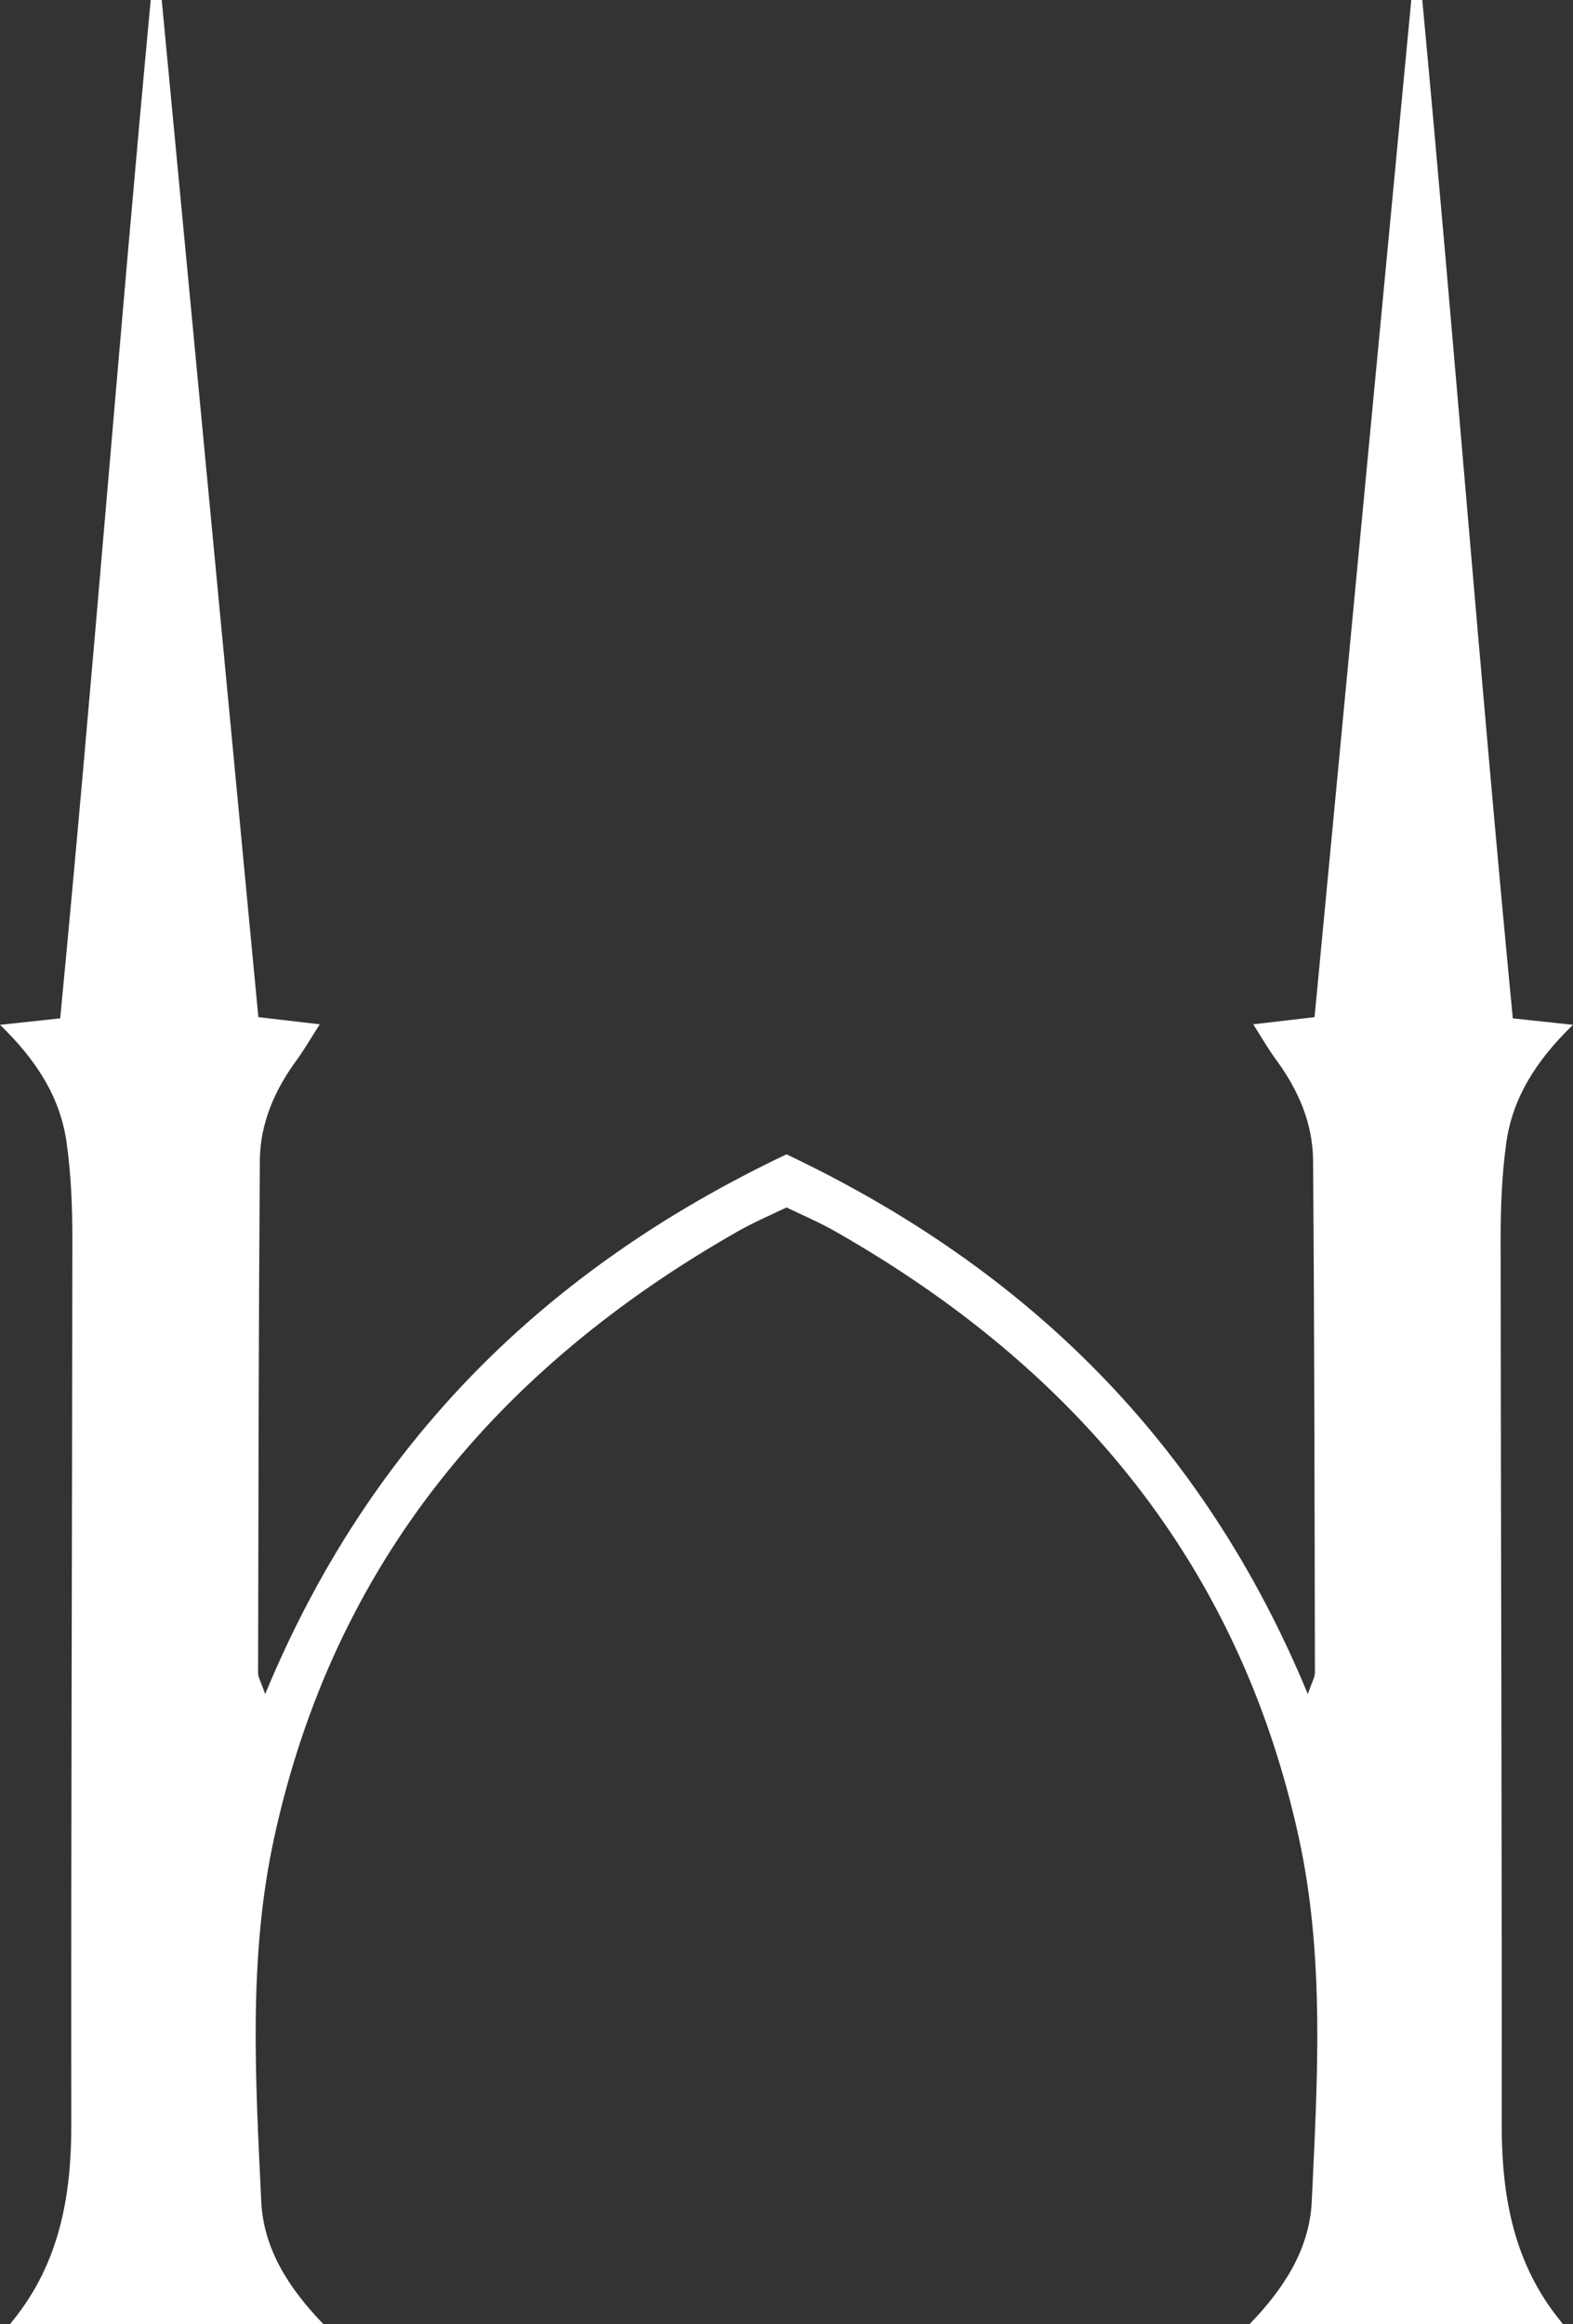
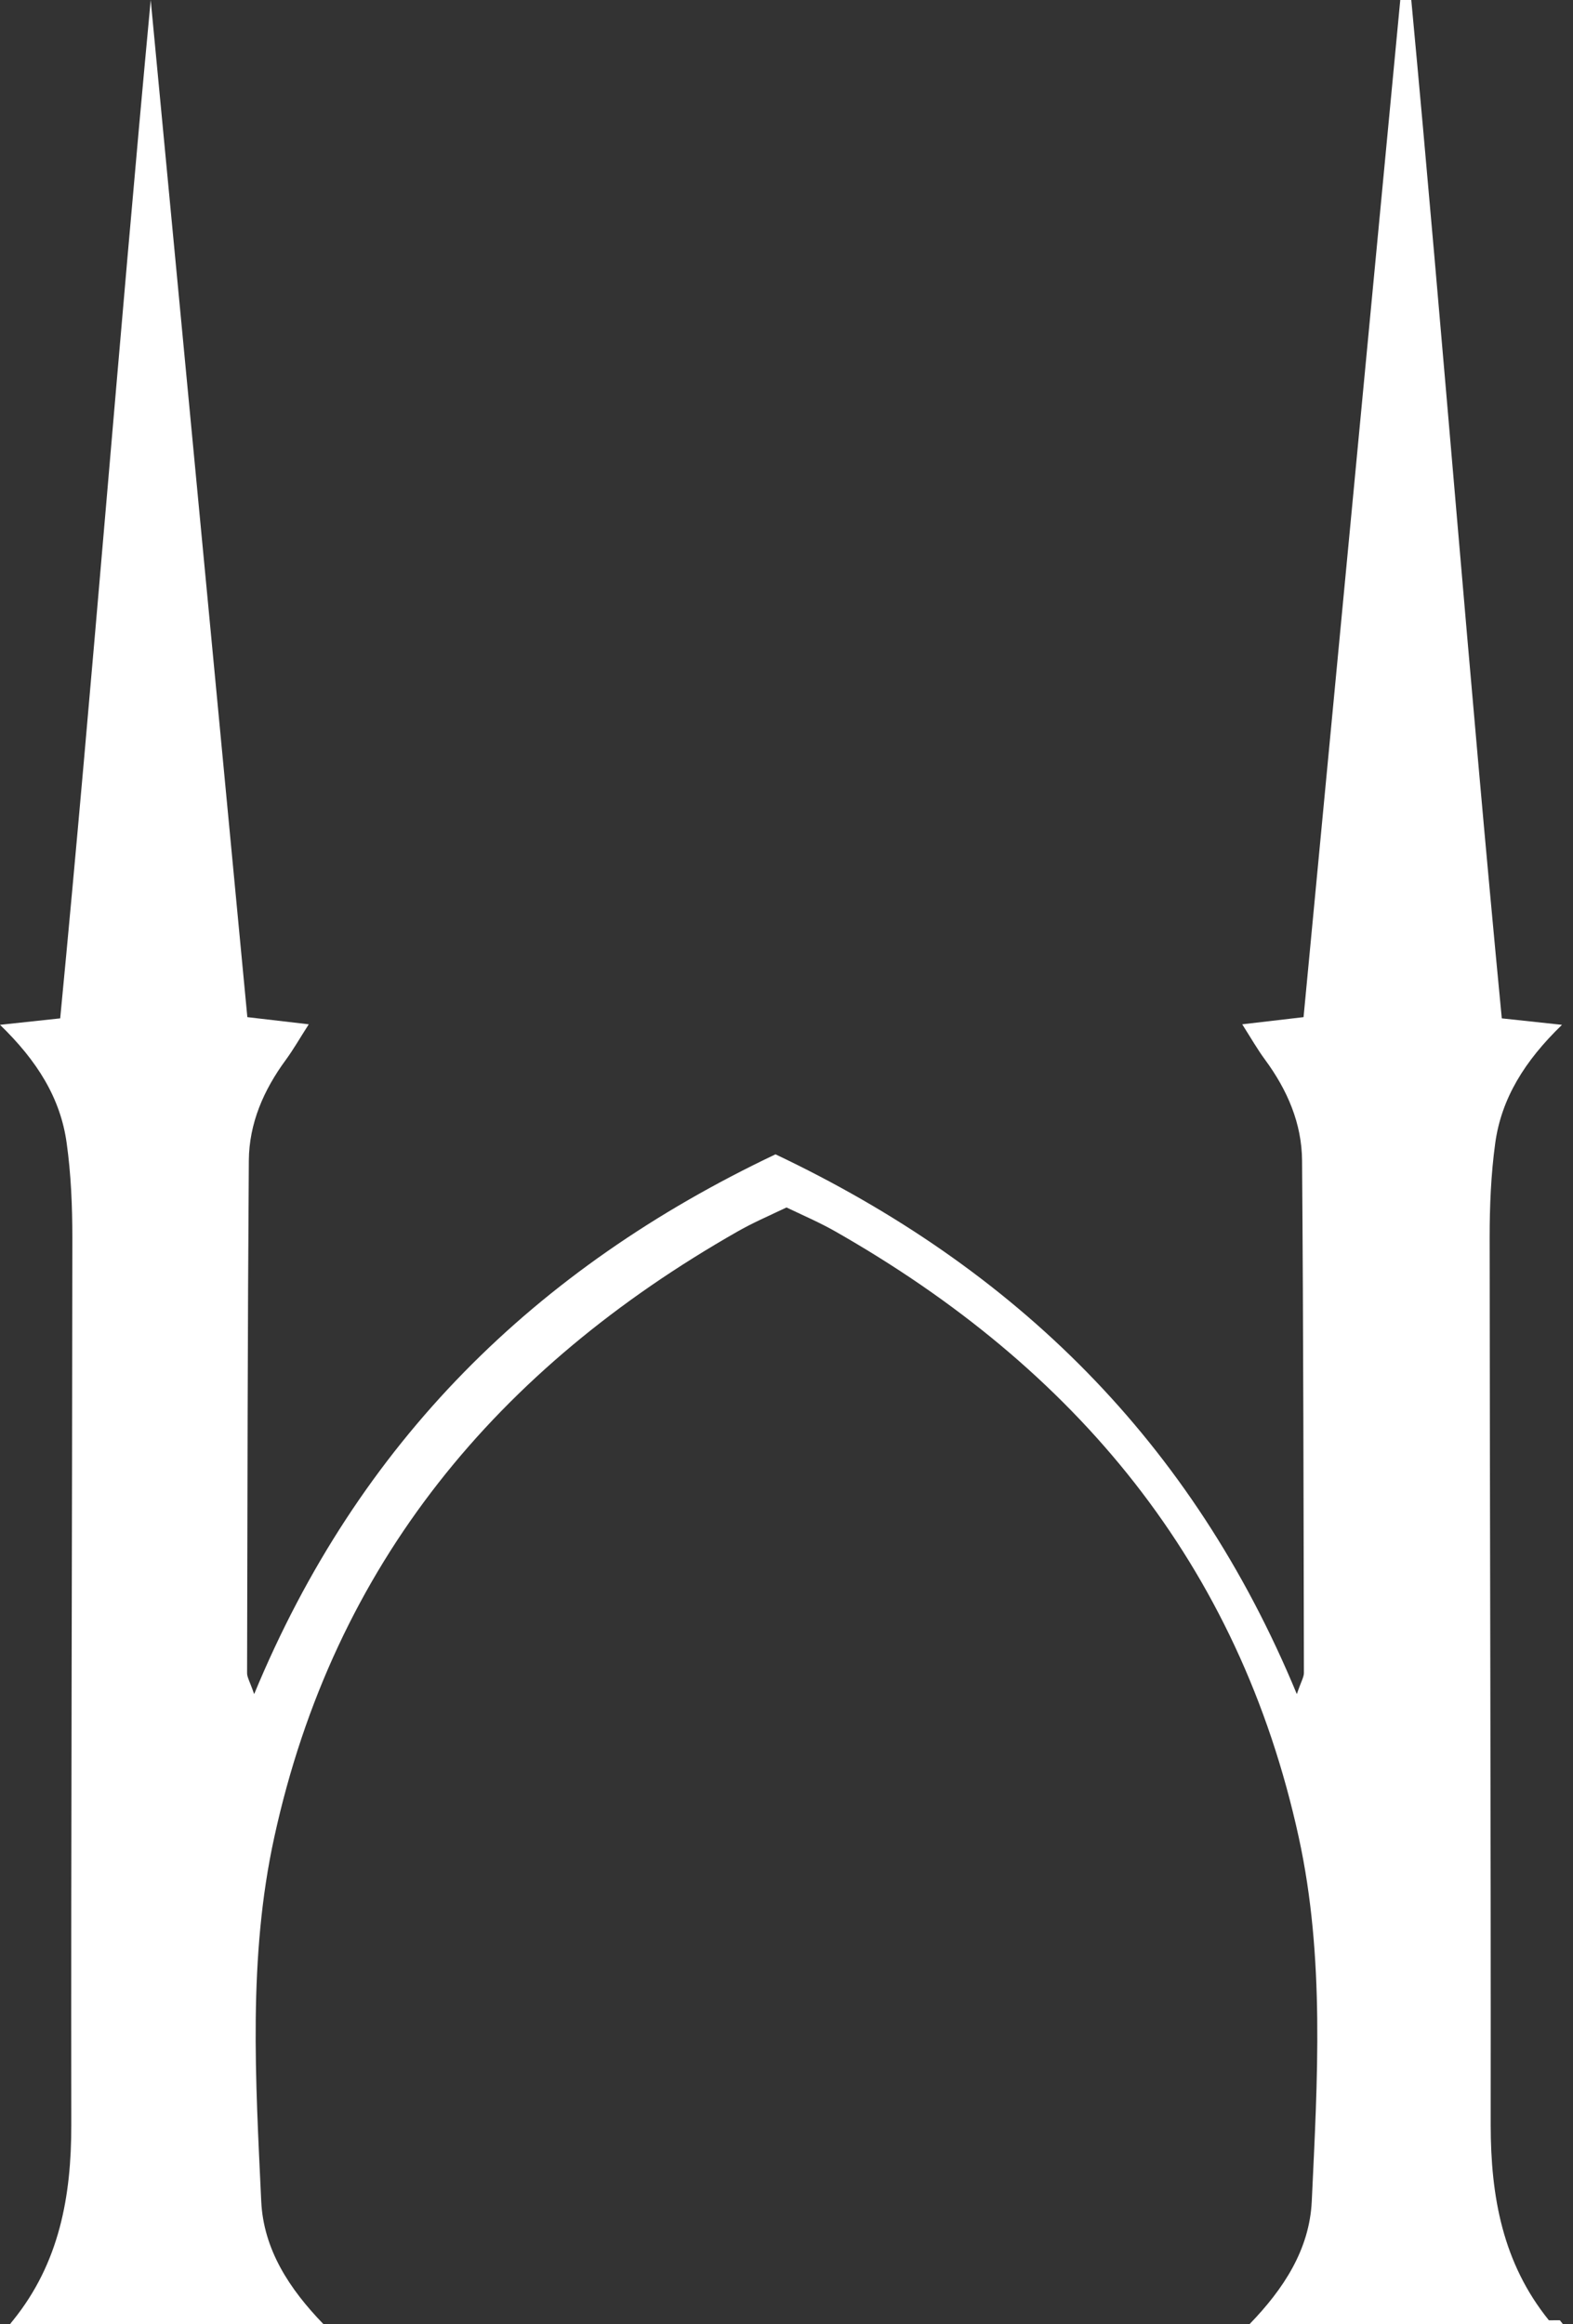
<svg xmlns="http://www.w3.org/2000/svg" id="Layer_1" data-name="Layer 1" viewBox="0 0 180.04 265.96">
  <rect x="0" y="0" width="180.04" height="265.96" fill="#333333" stroke="none" />
  <defs>
    <style>      .cls-1 {        fill: #fff;      }    </style>
  </defs>
-   <path class="cls-1" d="m178.54,265.53c.08.1.25.31.34.43h-35.85c3.88-4.01,6.85-8.52,7.11-14.05.65-13.91,1.51-27.9-1.49-41.65-6.84-31.34-25.58-53.7-53.03-69.33-1.68-.96-3.49-1.75-5.6-2.75-2.11,1-3.92,1.79-5.6,2.75-27.45,15.63-46.19,37.99-53.03,69.33-3.01,13.75-2.14,27.74-1.49,41.65.26,5.53,3.23,10.04,7.11,14.05H1.16c.08-.12.26-.33.34-.43,5.29-6.55,6.67-14.17,6.66-22.36-.04-33.85.1-67.69.12-101.54,0-3.61-.15-7.25-.65-10.82-.7-5.11-3.35-9.39-7.63-13.53,2.72-.29,4.43-.48,6.89-.74C10.62,77.8,13.6,38.87,17.25,0h1.26c3.68,38.74,7.36,77.49,11.06,116.4,2.39.28,4.32.51,7.03.82-1.01,1.57-1.75,2.87-2.62,4.06-2.54,3.45-4.21,7.27-4.24,11.54-.14,19.55-.16,39.09-.2,58.63-.01.47.29.93.81,2.42,11.96-28.91,32.21-48.74,59.67-61.77,27.46,13.03,47.71,32.86,59.67,61.77.51-1.49.81-1.95.81-2.42-.04-19.54-.06-39.08-.21-58.63-.03-4.27-1.69-8.09-4.23-11.54-.88-1.19-1.62-2.49-2.62-4.06,2.7-.31,4.64-.54,7.02-.82,3.7-38.91,7.39-77.66,11.07-116.4h1.26c3.64,38.87,6.63,77.8,10.36,116.54,2.46.26,4.17.45,6.89.74-4.28,4.14-6.93,8.42-7.64,13.53-.49,3.57-.64,7.21-.64,10.82.02,33.85.15,67.69.12,101.54,0,8.19,1.37,15.81,6.66,22.36h0Z" />
+   <path class="cls-1" d="m178.54,265.53c.08.1.25.31.34.43h-35.85c3.88-4.01,6.85-8.52,7.11-14.05.65-13.91,1.51-27.9-1.49-41.65-6.84-31.34-25.58-53.7-53.03-69.33-1.68-.96-3.49-1.75-5.6-2.75-2.11,1-3.92,1.79-5.6,2.75-27.45,15.63-46.19,37.99-53.03,69.33-3.01,13.75-2.14,27.74-1.49,41.65.26,5.53,3.23,10.04,7.11,14.05H1.16c.08-.12.26-.33.34-.43,5.29-6.55,6.67-14.17,6.66-22.36-.04-33.85.1-67.69.12-101.54,0-3.61-.15-7.25-.65-10.82-.7-5.11-3.35-9.39-7.63-13.53,2.72-.29,4.43-.48,6.89-.74C10.62,77.8,13.6,38.87,17.25,0c3.68,38.74,7.36,77.49,11.06,116.4,2.39.28,4.32.51,7.03.82-1.01,1.57-1.75,2.87-2.62,4.06-2.54,3.45-4.21,7.27-4.24,11.54-.14,19.55-.16,39.09-.2,58.63-.01.47.29.93.81,2.42,11.96-28.91,32.21-48.74,59.67-61.77,27.46,13.03,47.71,32.86,59.67,61.77.51-1.49.81-1.95.81-2.42-.04-19.54-.06-39.08-.21-58.63-.03-4.27-1.69-8.09-4.23-11.54-.88-1.19-1.62-2.49-2.62-4.06,2.7-.31,4.64-.54,7.02-.82,3.7-38.91,7.39-77.66,11.07-116.4h1.26c3.64,38.87,6.63,77.8,10.36,116.54,2.46.26,4.17.45,6.89.74-4.28,4.14-6.93,8.42-7.64,13.53-.49,3.57-.64,7.21-.64,10.82.02,33.85.15,67.69.12,101.54,0,8.19,1.37,15.81,6.66,22.36h0Z" />
</svg>